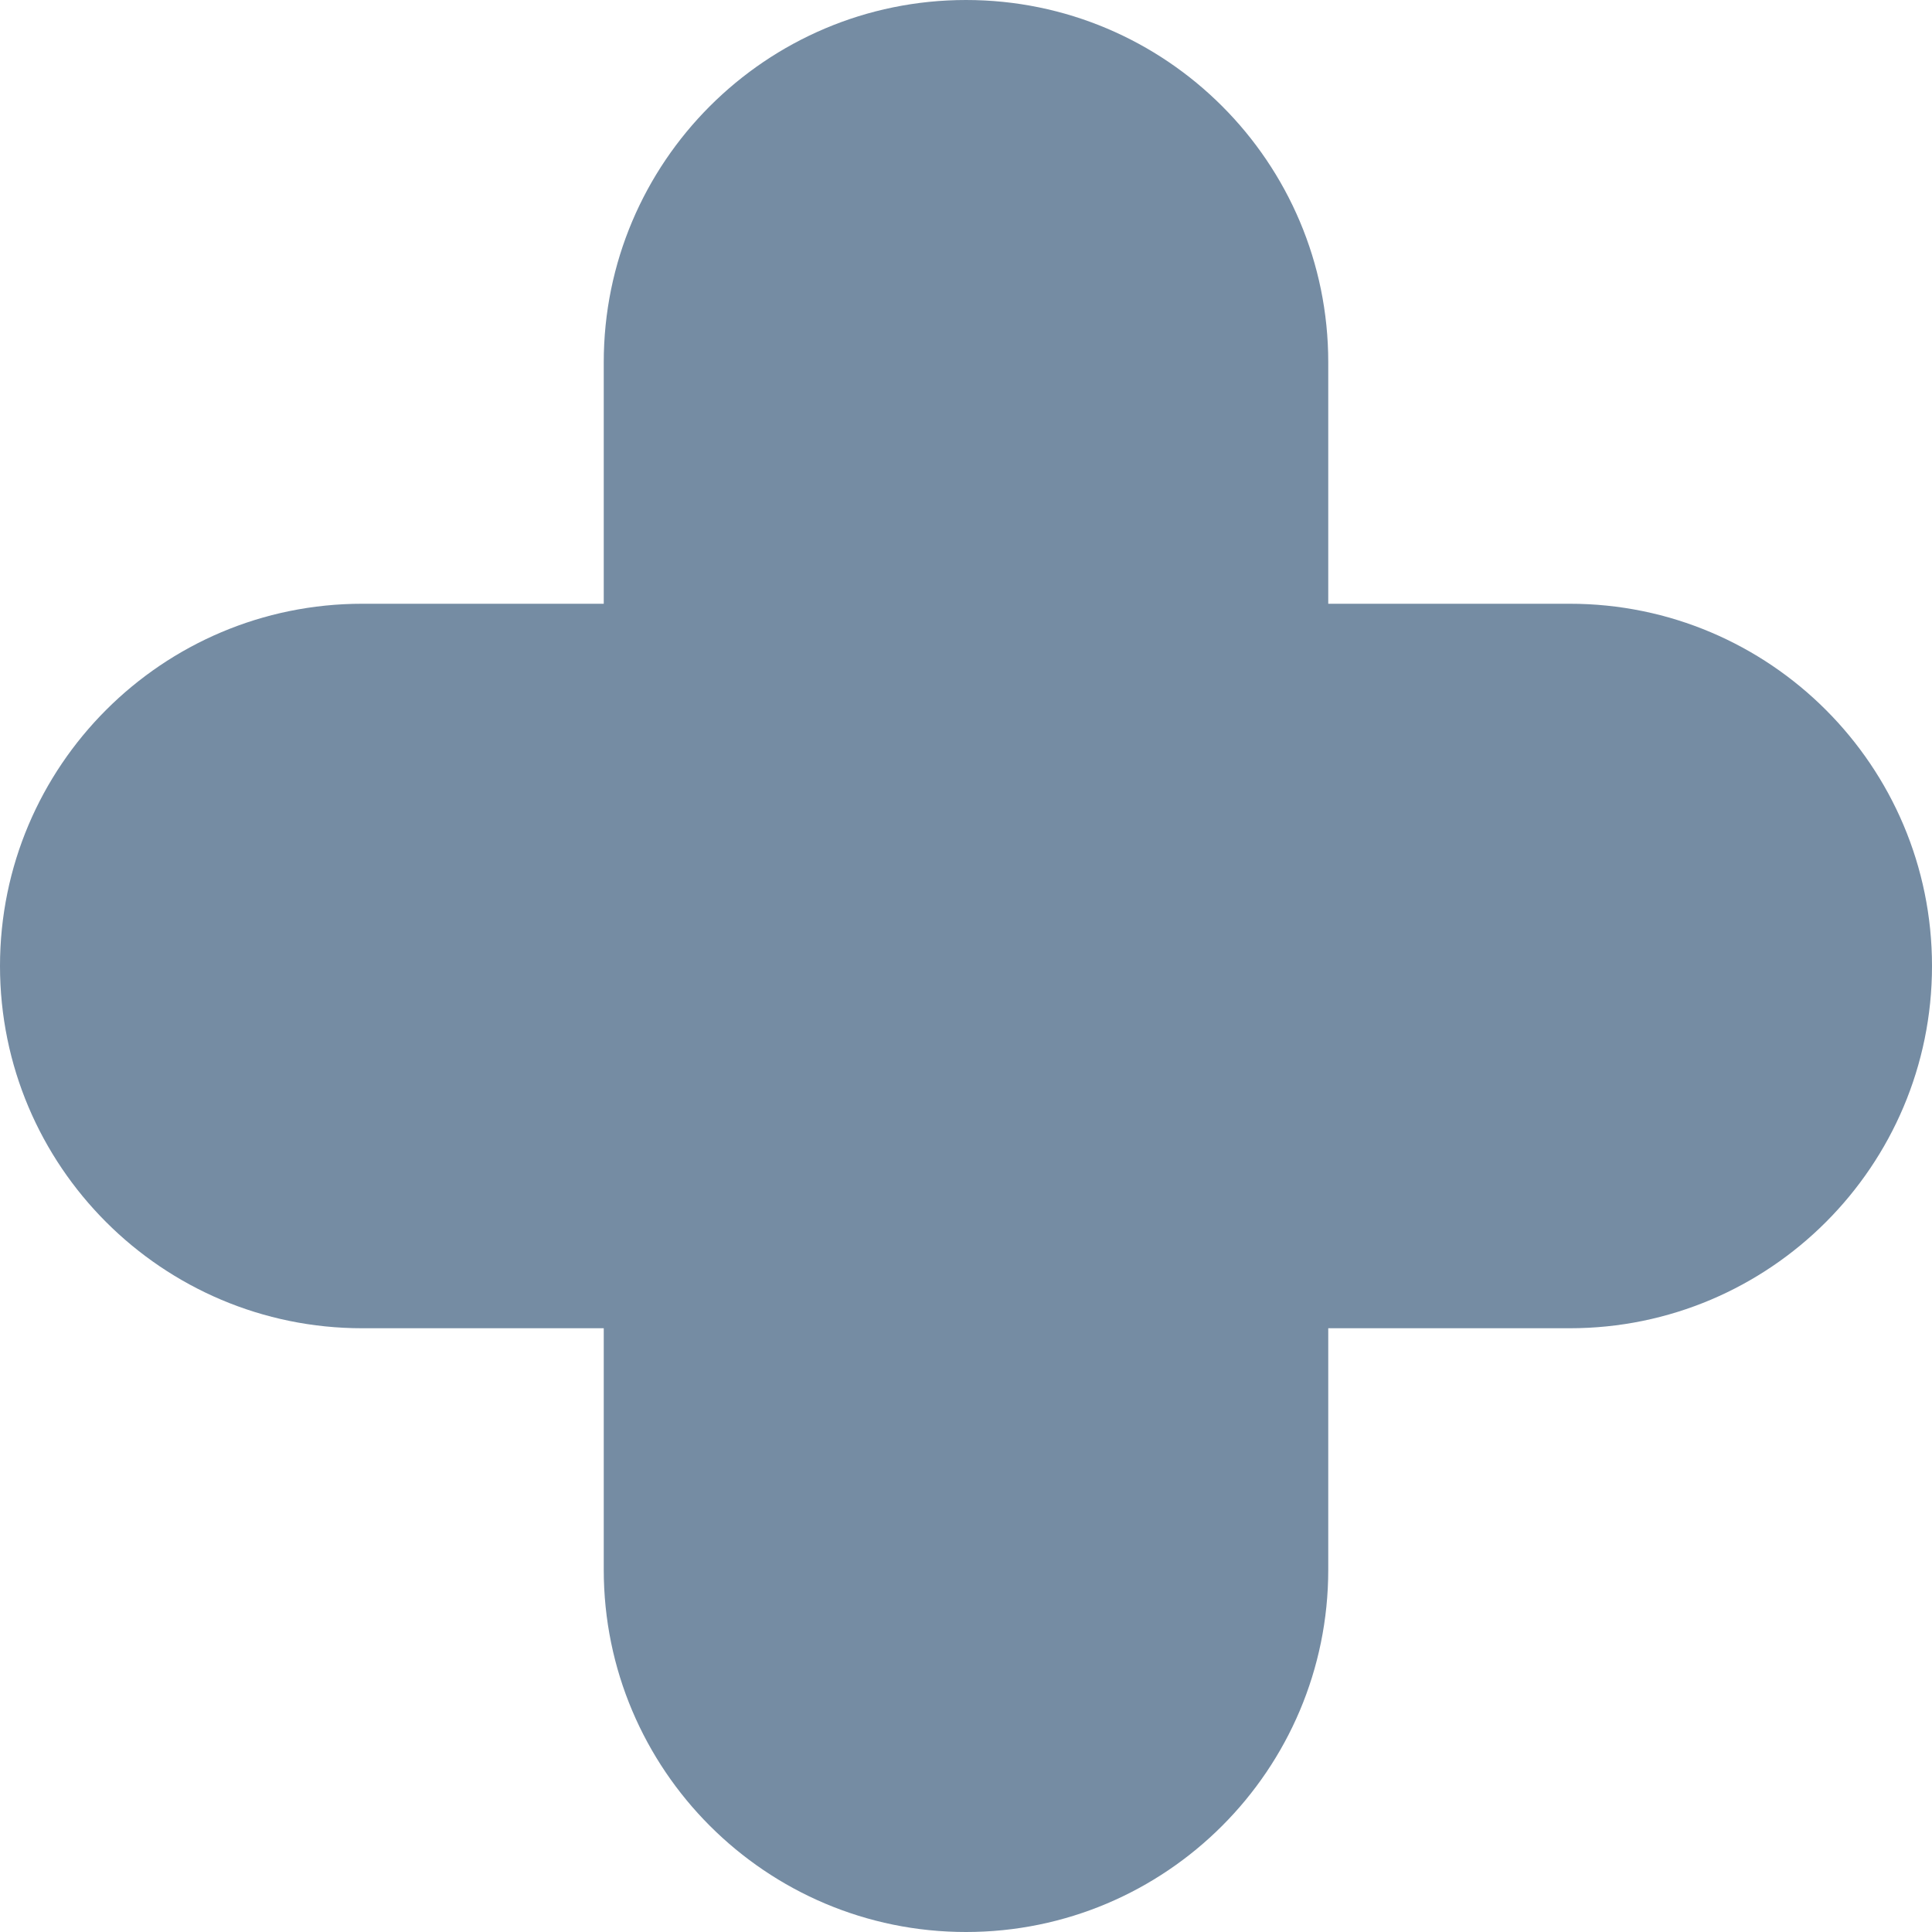
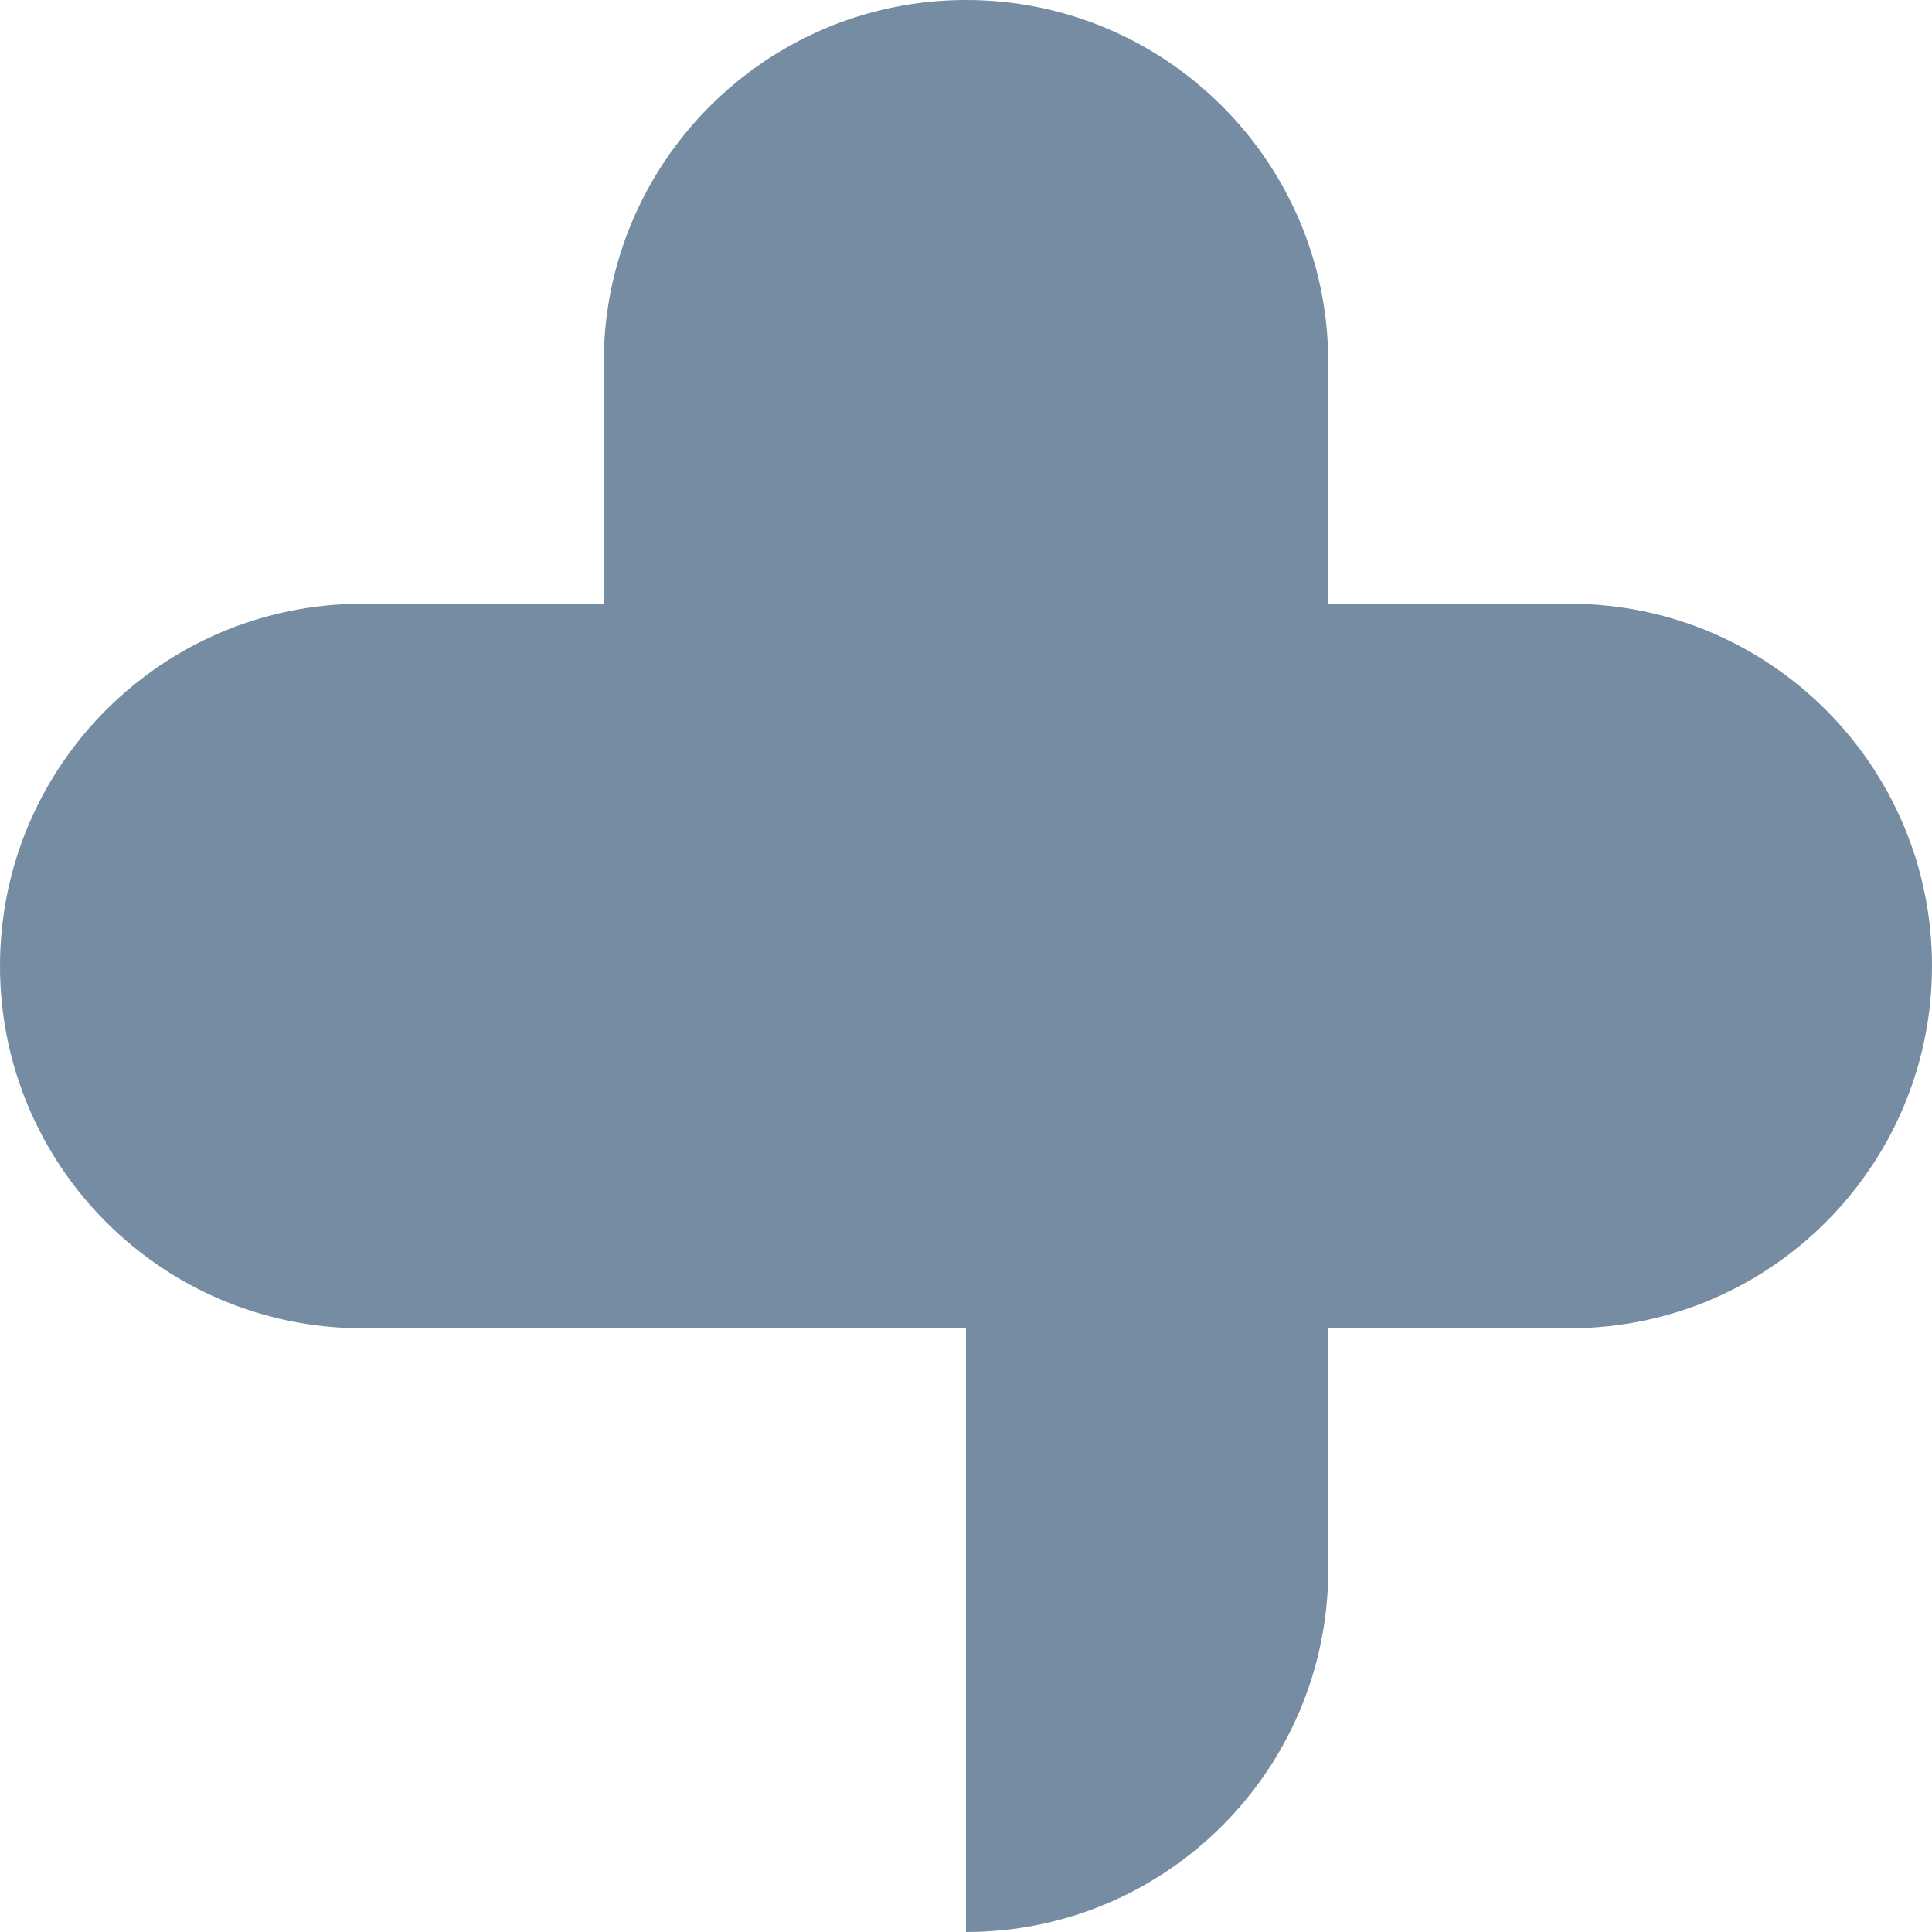
<svg xmlns="http://www.w3.org/2000/svg" width="800px" height="800px" viewBox="0 0 8 8" id="meteor-icon-kit__solid-plus-xxs" fill="none">
-   <path fill-rule="evenodd" clip-rule="evenodd" d="M2.5 2.5V1.5C2.5 0.672 3.172 0 4 0C4.828 0 5.5 0.672 5.5 1.5V2.5H6.5C7.328 2.5 8 3.172 8 4C8 4.828 7.328 5.5 6.5 5.5H5.5V6.5C5.5 7.328 4.828 8 4 8C3.172 8 2.5 7.328 2.5 6.5V5.5H1.5C0.672 5.5 0 4.828 0 4C0 3.172 0.672 2.5 1.5 2.5H2.5z" fill="#758CA3" />
+   <path fill-rule="evenodd" clip-rule="evenodd" d="M2.5 2.5V1.5C2.5 0.672 3.172 0 4 0C4.828 0 5.5 0.672 5.5 1.5V2.5H6.5C7.328 2.5 8 3.172 8 4C8 4.828 7.328 5.5 6.5 5.5H5.5V6.5C5.5 7.328 4.828 8 4 8V5.5H1.5C0.672 5.5 0 4.828 0 4C0 3.172 0.672 2.5 1.5 2.5H2.5z" fill="#758CA3" />
</svg>